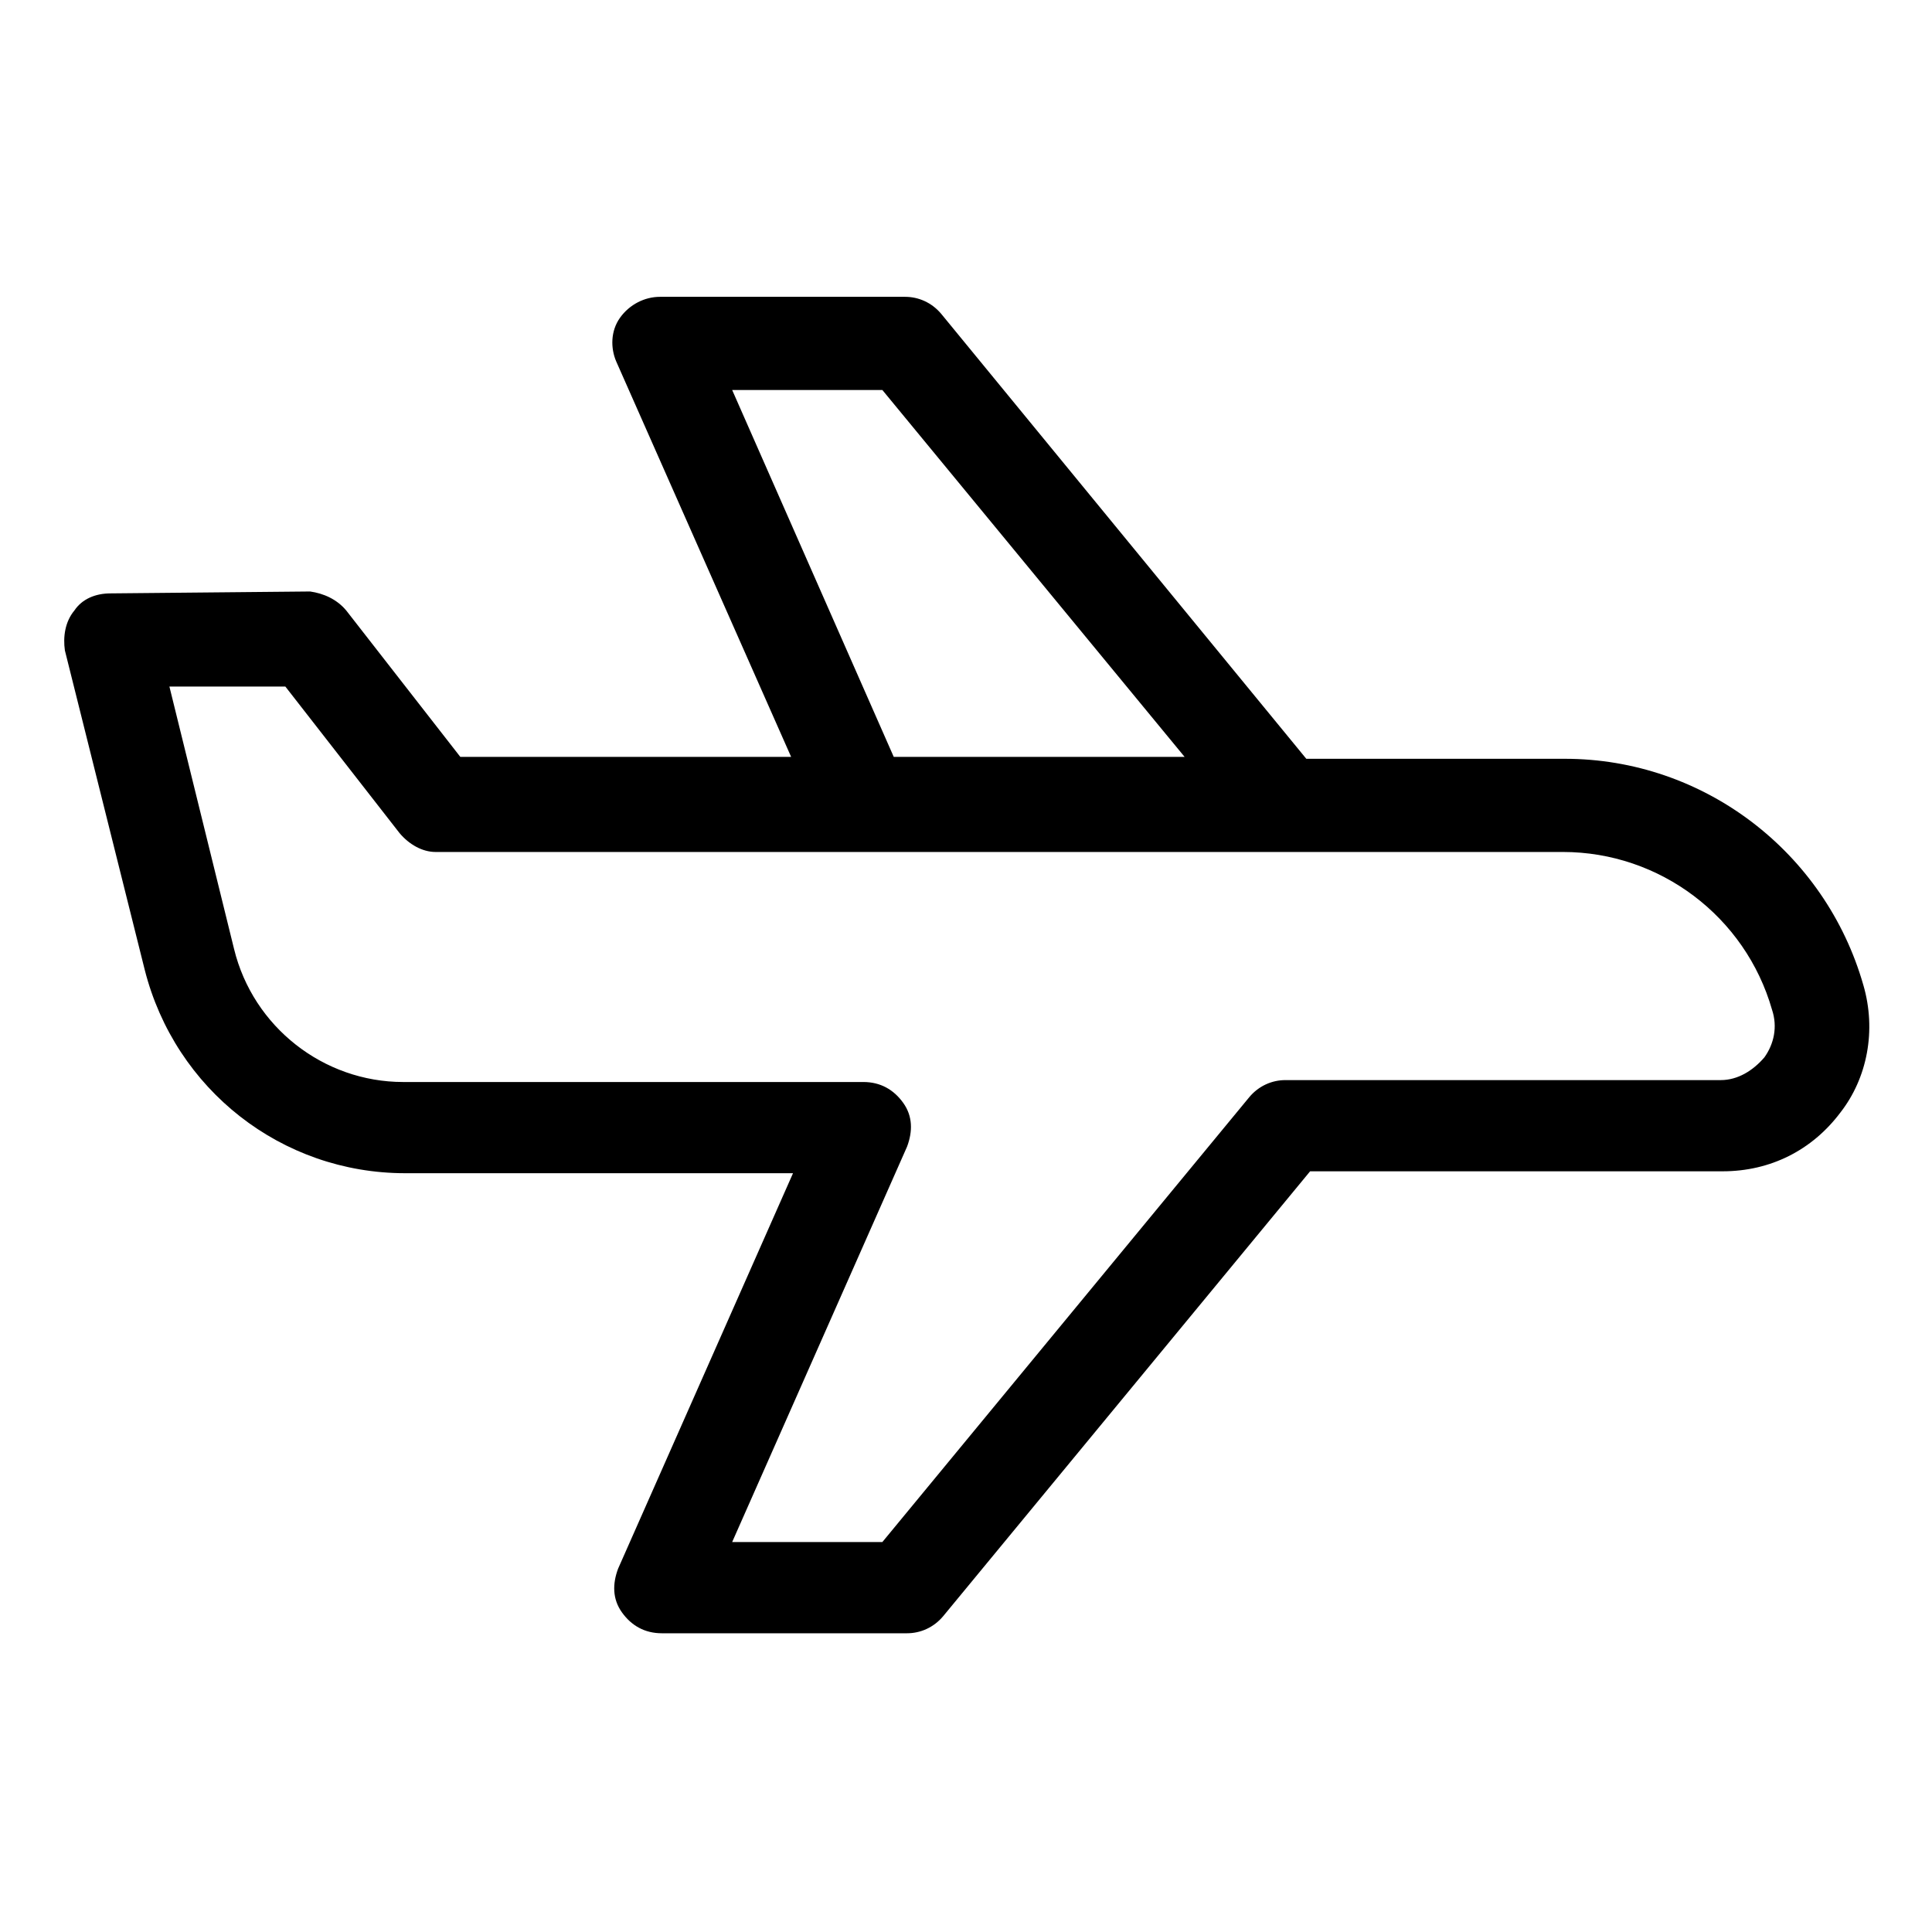
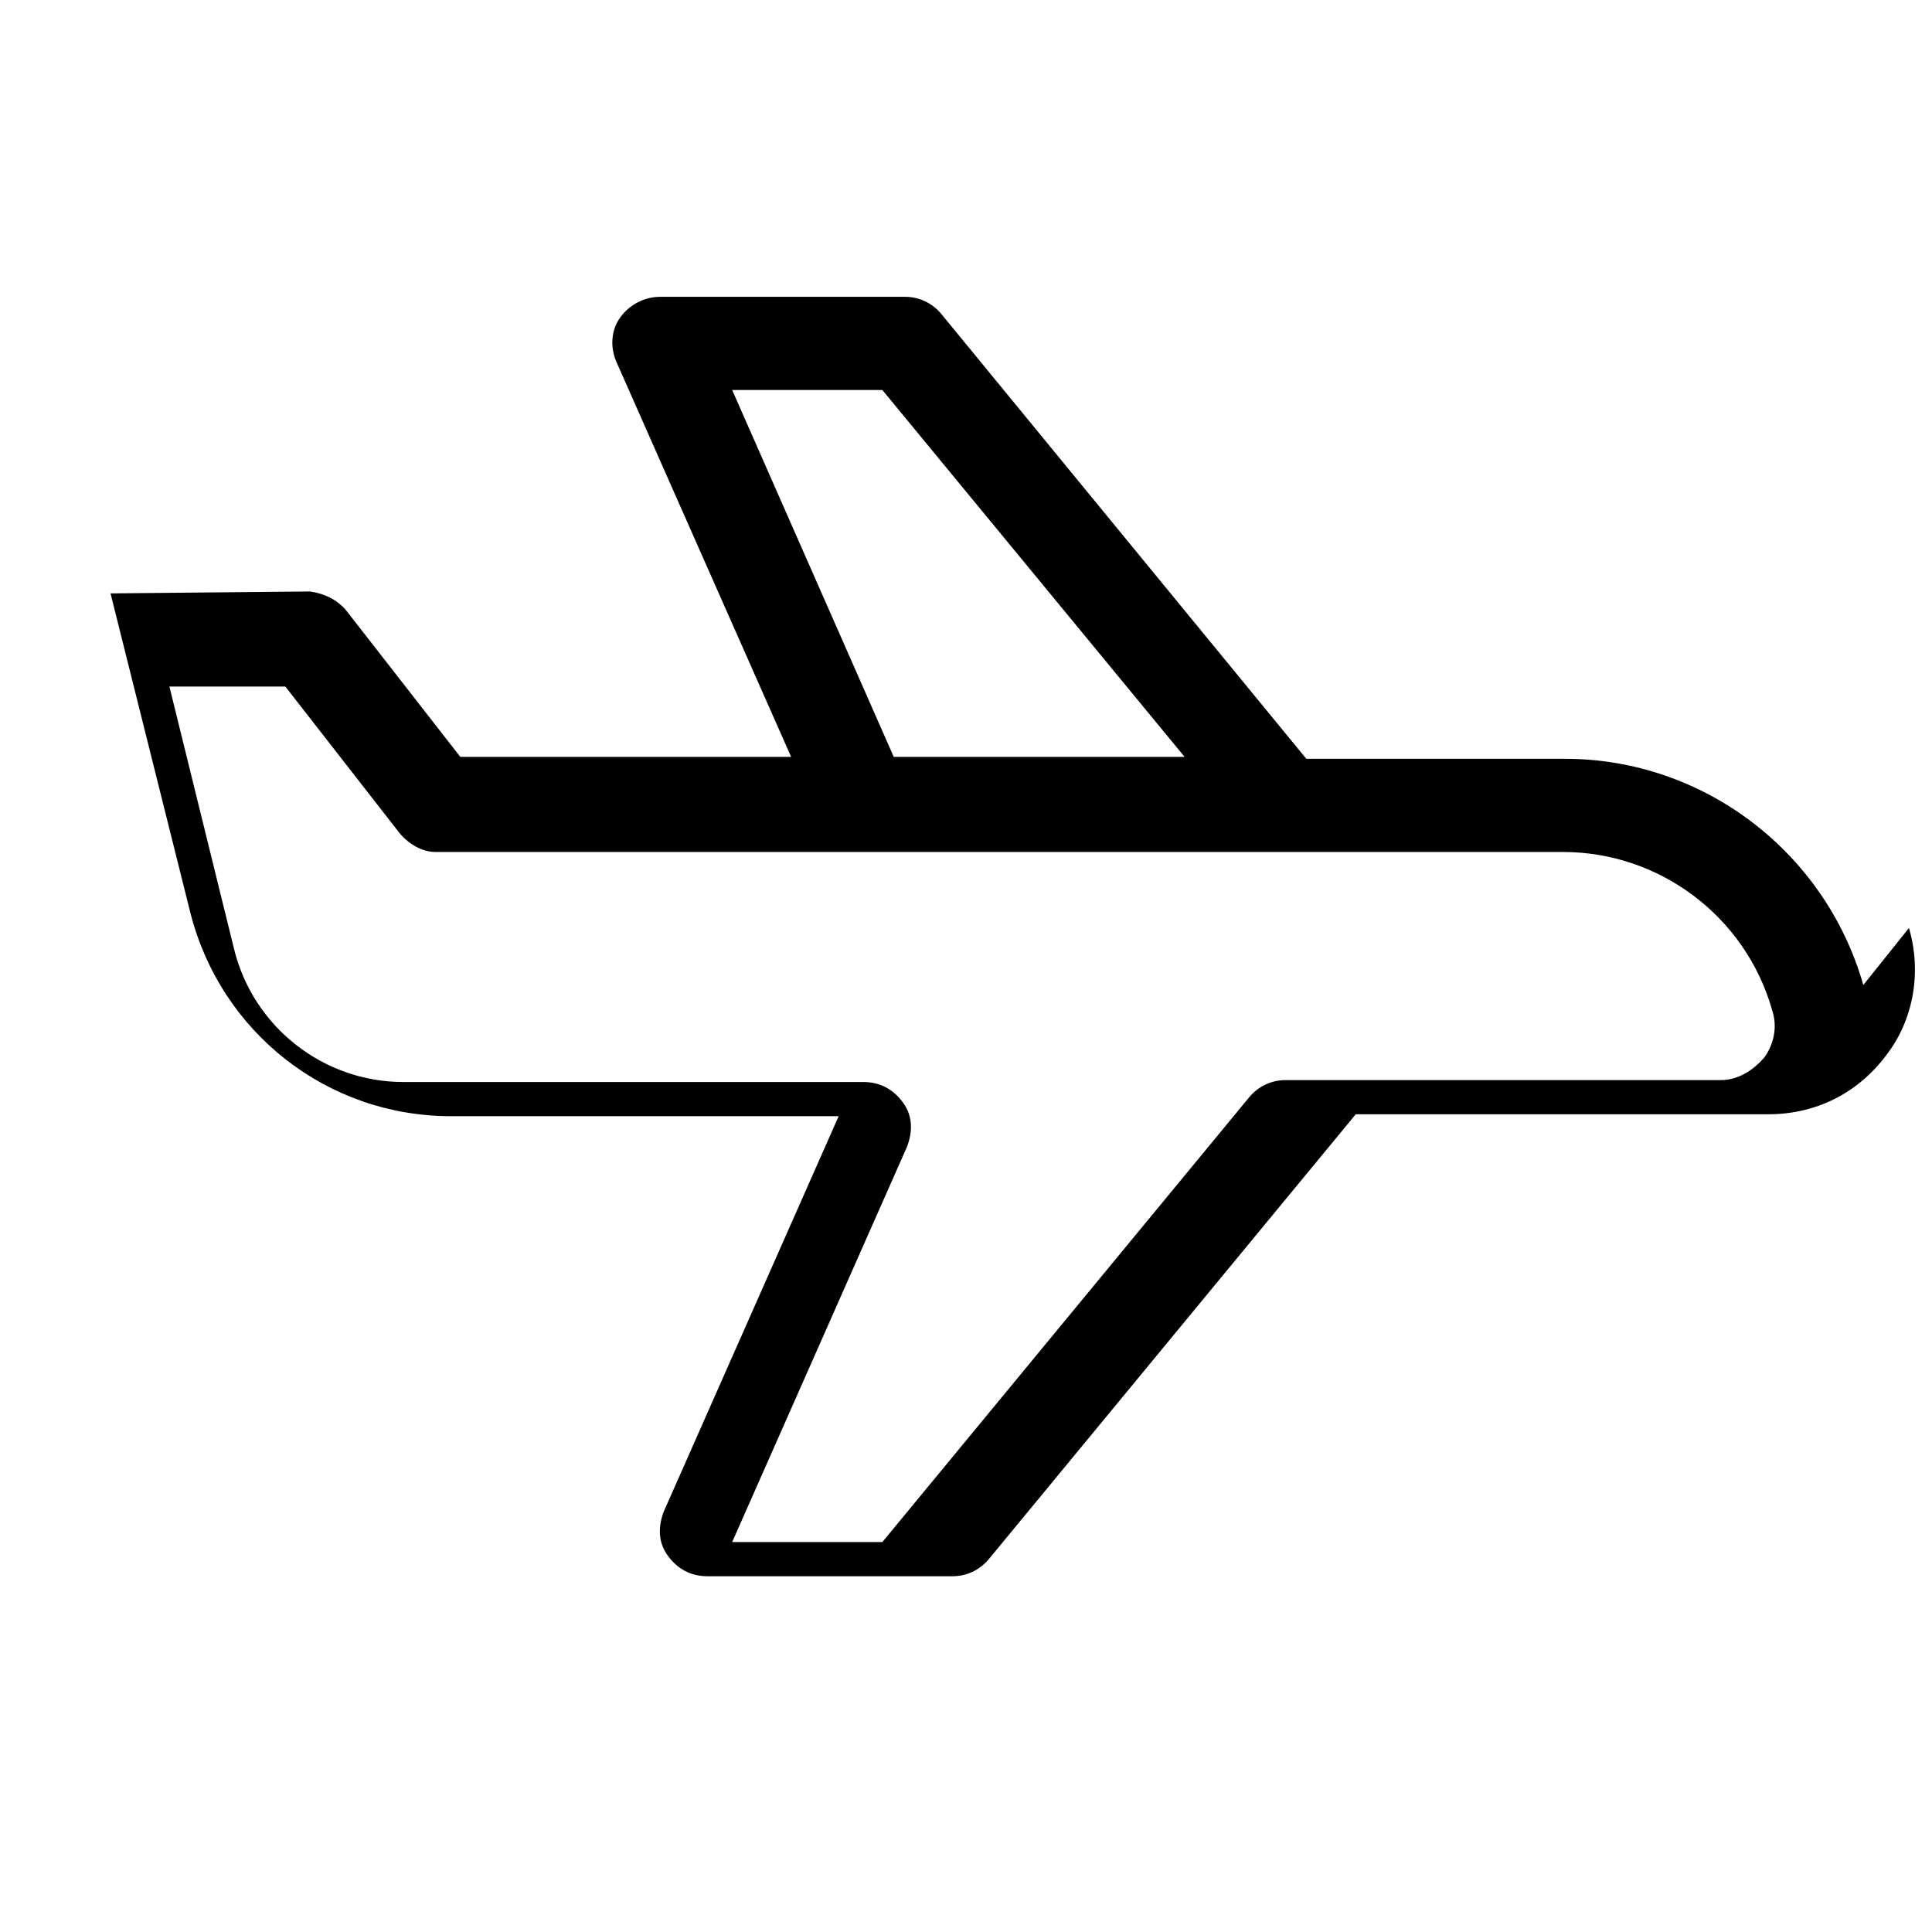
<svg xmlns="http://www.w3.org/2000/svg" fill="#000000" width="800px" height="800px" version="1.1" viewBox="144 144 512 512">
-   <path d="m637.8 405.04c-10.078-35.266-42.32-59.953-79.098-59.953h-68.52l-96.73-117.89c-2.519-3.023-6.047-4.535-9.574-4.535h-64.988c-4.031 0-8.062 2.016-10.578 5.543-2.519 3.527-2.519 8.062-1.008 11.586l46.352 104.79h-87.668l-30.23-38.793c-2.519-3.023-6.047-4.535-9.574-5.039l-52.895 0.504c-4.031 0-7.559 1.512-9.574 4.535-2.519 3.023-3.023 7.055-2.519 10.578l21.16 84.641c8.062 31.738 36.273 53.906 69.023 53.906h102.78l-46.352 104.79c-1.512 4.031-1.512 8.062 1.008 11.586 2.519 3.527 6.047 5.543 10.578 5.543h64.992c3.527 0 7.055-1.512 9.574-4.535l97.234-117.89h109.33c12.594 0 23.68-5.543 31.234-15.617 7.055-9.066 9.574-21.66 6.047-33.754zm-299.77-157.69h39.801l80.105 97.234h-77.082zm273.57 176.84c-3.023 3.527-7.055 6.047-11.586 6.047h-115.38c-3.527 0-7.055 1.512-9.574 4.535l-97.23 117.89h-39.801l46.352-104.79c1.512-4.031 1.512-8.062-1.008-11.586-2.519-3.527-6.047-5.543-10.578-5.543h-121.93c-21.16 0-39.801-14.609-44.84-35.266l-17.129-69.527h30.73l30.23 38.793c2.519 3.023 6.047 5.039 9.574 5.039h298.76c25.695 0 48.367 17.129 55.418 41.816 1.512 4.535 0.504 9.07-2.016 12.594z" />
+   <path d="m637.8 405.04c-10.078-35.266-42.32-59.953-79.098-59.953h-68.52l-96.73-117.89c-2.519-3.023-6.047-4.535-9.574-4.535h-64.988c-4.031 0-8.062 2.016-10.578 5.543-2.519 3.527-2.519 8.062-1.008 11.586l46.352 104.79h-87.668l-30.23-38.793c-2.519-3.023-6.047-4.535-9.574-5.039l-52.895 0.504l21.16 84.641c8.062 31.738 36.273 53.906 69.023 53.906h102.78l-46.352 104.79c-1.512 4.031-1.512 8.062 1.008 11.586 2.519 3.527 6.047 5.543 10.578 5.543h64.992c3.527 0 7.055-1.512 9.574-4.535l97.234-117.89h109.33c12.594 0 23.68-5.543 31.234-15.617 7.055-9.066 9.574-21.66 6.047-33.754zm-299.77-157.69h39.801l80.105 97.234h-77.082zm273.57 176.84c-3.023 3.527-7.055 6.047-11.586 6.047h-115.38c-3.527 0-7.055 1.512-9.574 4.535l-97.23 117.89h-39.801l46.352-104.79c1.512-4.031 1.512-8.062-1.008-11.586-2.519-3.527-6.047-5.543-10.578-5.543h-121.93c-21.16 0-39.801-14.609-44.84-35.266l-17.129-69.527h30.73l30.23 38.793c2.519 3.023 6.047 5.039 9.574 5.039h298.76c25.695 0 48.367 17.129 55.418 41.816 1.512 4.535 0.504 9.07-2.016 12.594z" />
</svg>